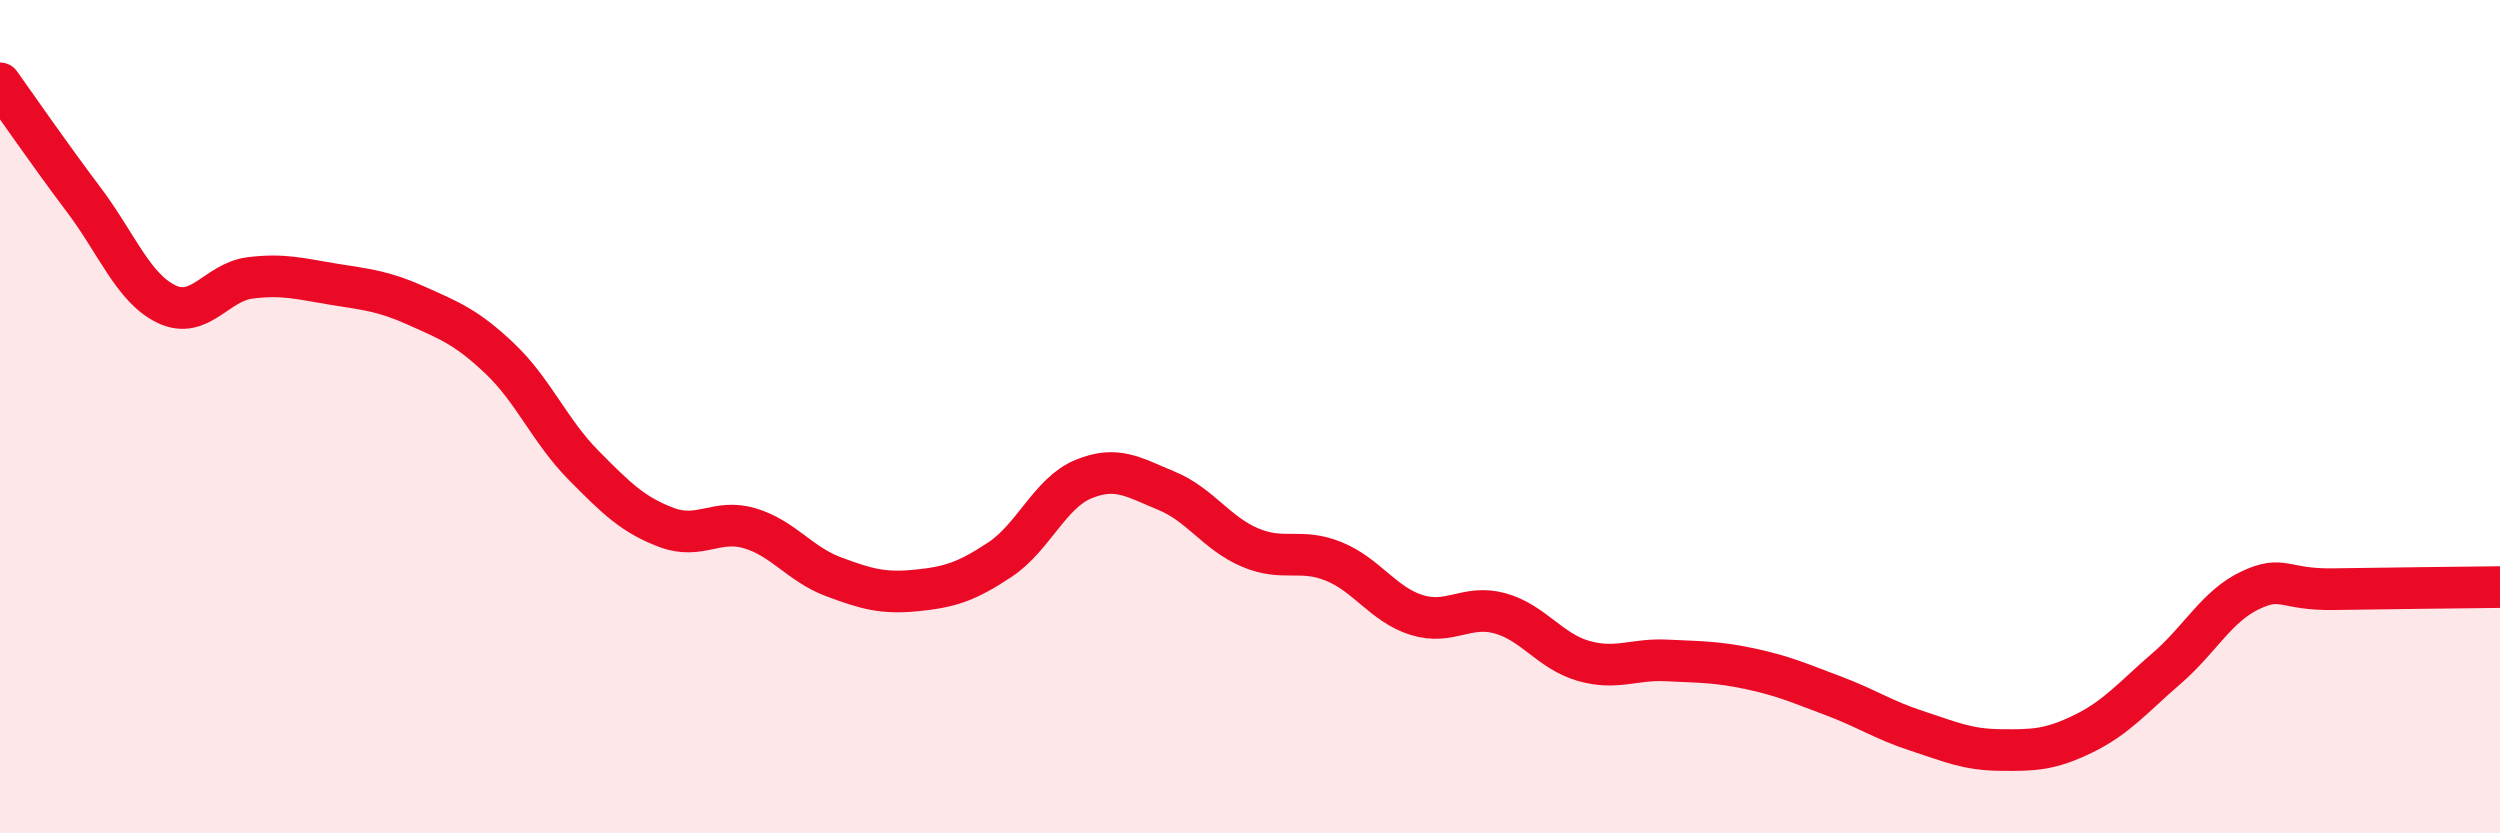
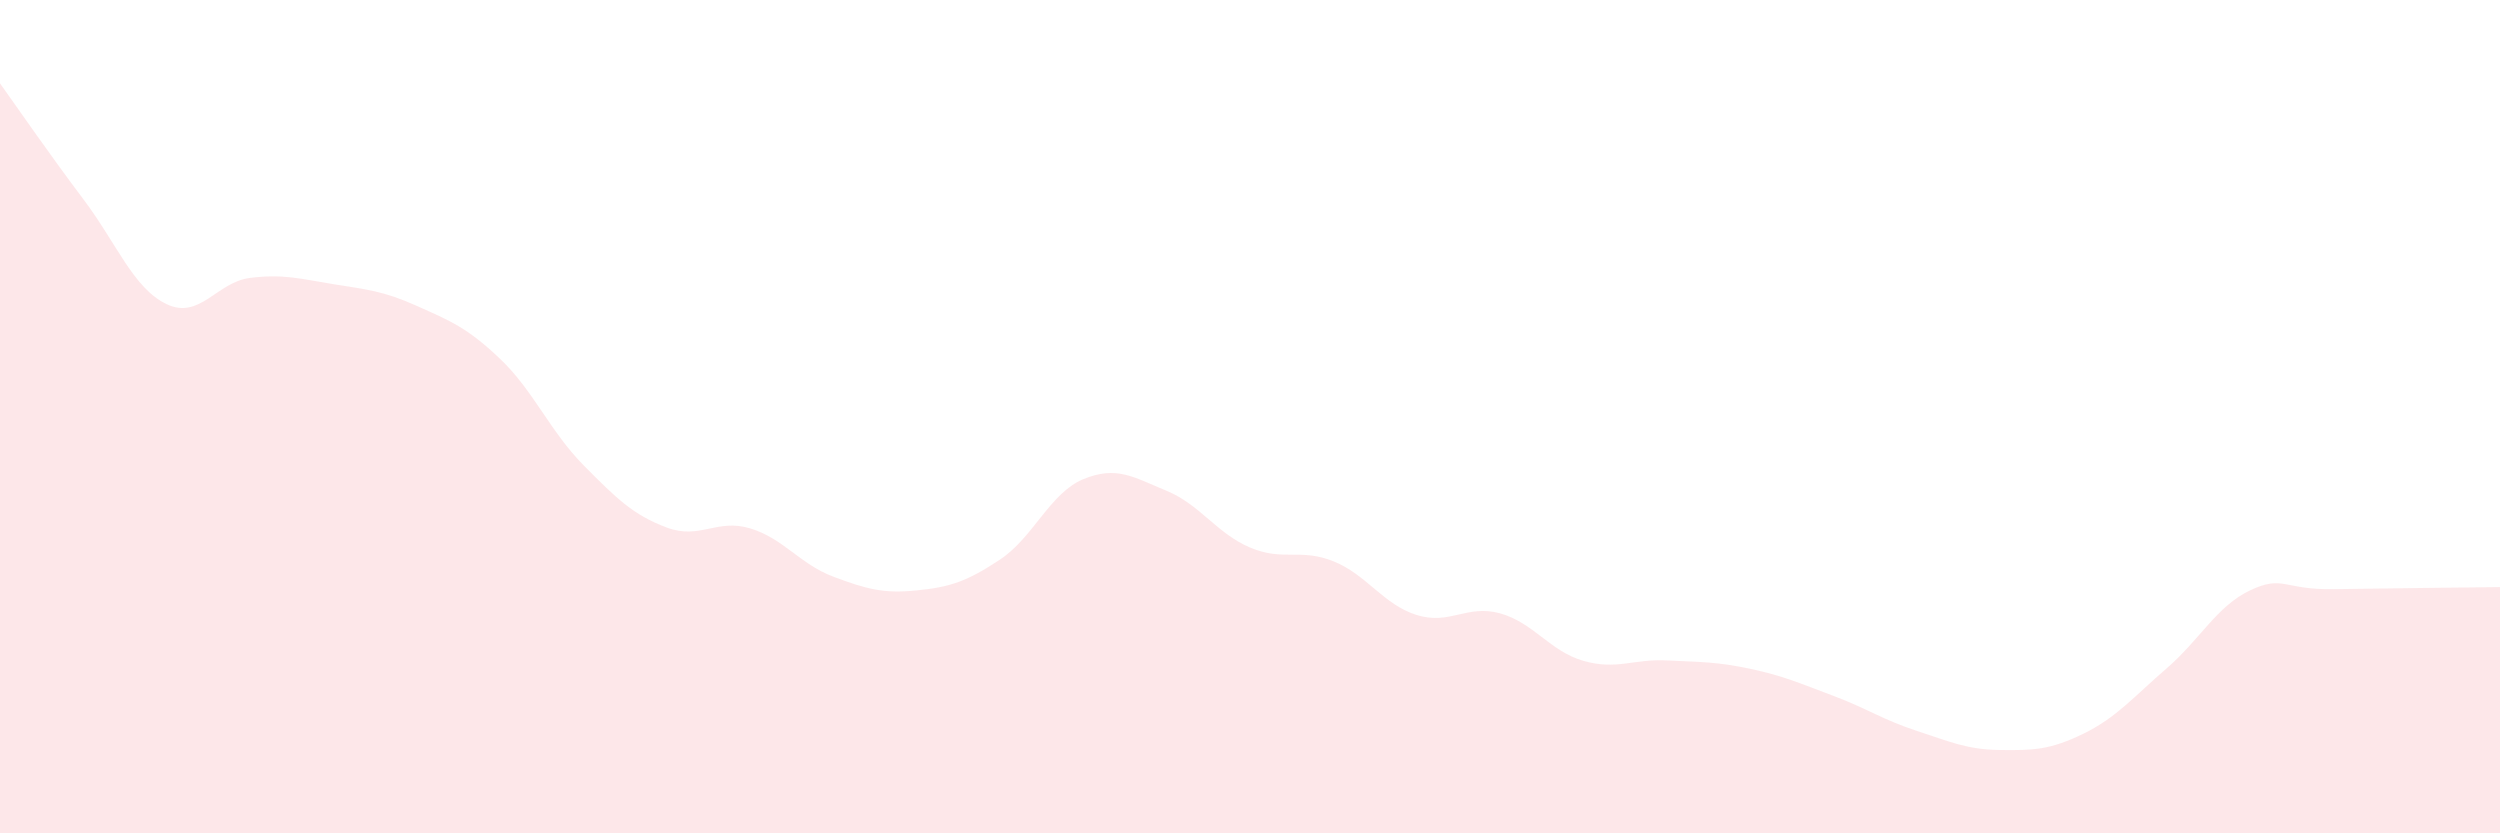
<svg xmlns="http://www.w3.org/2000/svg" width="60" height="20" viewBox="0 0 60 20">
  <path d="M 0,2 C 0.4,2.56 1.2,3.72 2,4.78 C 2.8,5.84 3.2,6.92 4,7.3 C 4.8,7.68 5.2,6.77 6,6.67 C 6.8,6.57 7.2,6.69 8,6.82 C 8.8,6.95 9.2,6.98 10,7.34 C 10.8,7.7 11.2,7.85 12,8.61 C 12.8,9.37 13.2,10.35 14,11.16 C 14.8,11.97 15.2,12.36 16,12.66 C 16.8,12.96 17.2,12.44 18,12.68 C 18.8,12.92 19.2,13.54 20,13.84 C 20.8,14.14 21.2,14.25 22,14.17 C 22.8,14.09 23.2,13.96 24,13.43 C 24.8,12.9 25.2,11.83 26,11.5 C 26.8,11.17 27.2,11.45 28,11.78 C 28.8,12.11 29.2,12.8 30,13.14 C 30.8,13.48 31.2,13.15 32,13.47 C 32.8,13.79 33.2,14.51 34,14.76 C 34.8,15.01 35.2,14.5 36,14.72 C 36.8,14.94 37.2,15.63 38,15.86 C 38.8,16.09 39.2,15.81 40,15.85 C 40.8,15.89 41.2,15.88 42,16.05 C 42.8,16.22 43.2,16.4 44,16.7 C 44.8,17 45.2,17.28 46,17.54 C 46.8,17.8 47.2,17.99 48,18 C 48.8,18.01 49.2,18 50,17.61 C 50.8,17.22 51.2,16.73 52,16.04 C 52.8,15.35 53.2,14.55 54,14.17 C 54.8,13.79 54.8,14.16 56,14.14 C 57.2,14.12 59.2,14.1 60,14.09L60 20L0 20Z" fill="#EB0A25" opacity="0.1" stroke-linecap="round" stroke-linejoin="round" />
-   <path d="M 0,2 C 0.4,2.56 1.2,3.72 2,4.78 C 2.8,5.84 3.2,6.92 4,7.3 C 4.8,7.68 5.2,6.77 6,6.67 C 6.8,6.57 7.2,6.69 8,6.82 C 8.8,6.95 9.2,6.98 10,7.34 C 10.8,7.7 11.2,7.85 12,8.61 C 12.8,9.37 13.2,10.35 14,11.16 C 14.8,11.97 15.2,12.36 16,12.66 C 16.8,12.96 17.2,12.44 18,12.68 C 18.8,12.92 19.2,13.54 20,13.84 C 20.8,14.14 21.2,14.25 22,14.17 C 22.8,14.09 23.2,13.96 24,13.43 C 24.8,12.9 25.2,11.83 26,11.5 C 26.8,11.17 27.2,11.45 28,11.78 C 28.8,12.11 29.2,12.8 30,13.14 C 30.8,13.48 31.2,13.15 32,13.47 C 32.8,13.79 33.2,14.51 34,14.76 C 34.8,15.01 35.2,14.5 36,14.72 C 36.8,14.94 37.2,15.63 38,15.86 C 38.8,16.09 39.2,15.81 40,15.85 C 40.8,15.89 41.2,15.88 42,16.05 C 42.8,16.22 43.2,16.4 44,16.7 C 44.8,17 45.2,17.28 46,17.54 C 46.8,17.8 47.2,17.99 48,18 C 48.8,18.01 49.2,18 50,17.61 C 50.8,17.22 51.2,16.73 52,16.04 C 52.8,15.35 53.2,14.55 54,14.17 C 54.8,13.79 54.8,14.16 56,14.14 C 57.2,14.12 59.2,14.1 60,14.09" stroke="#EB0A25" stroke-width="1" fill="none" stroke-linecap="round" stroke-linejoin="round" />
</svg>